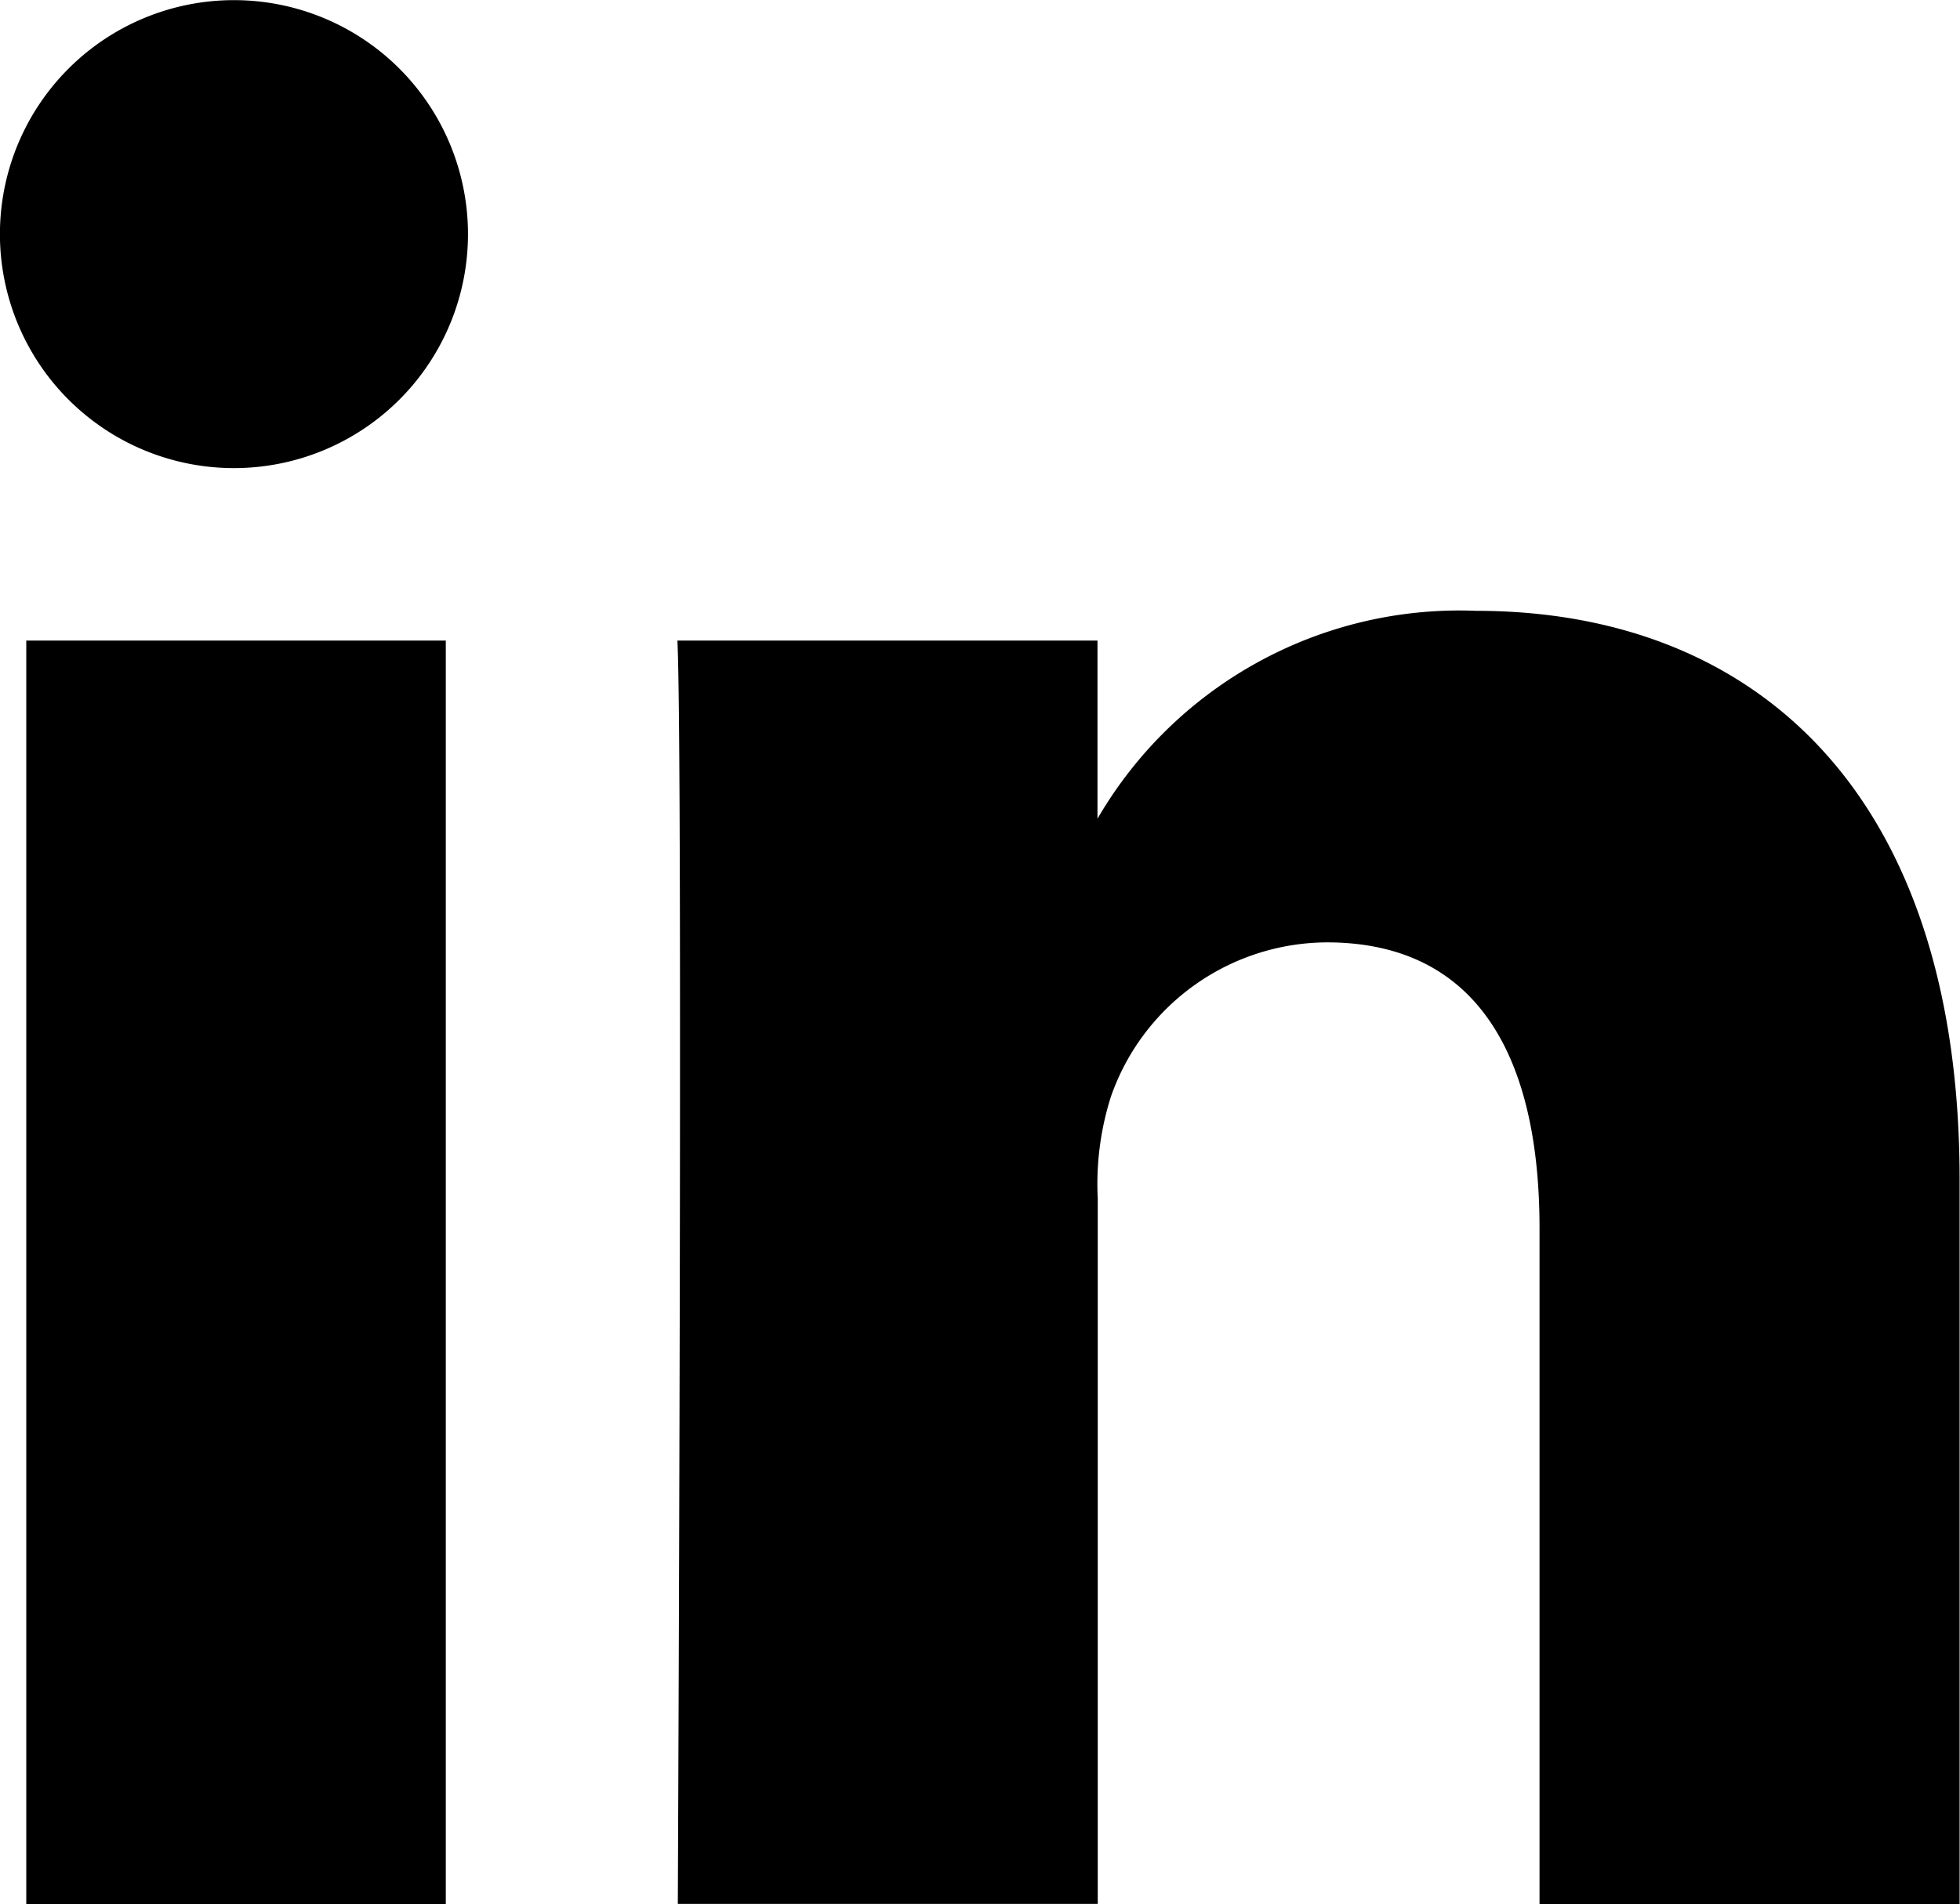
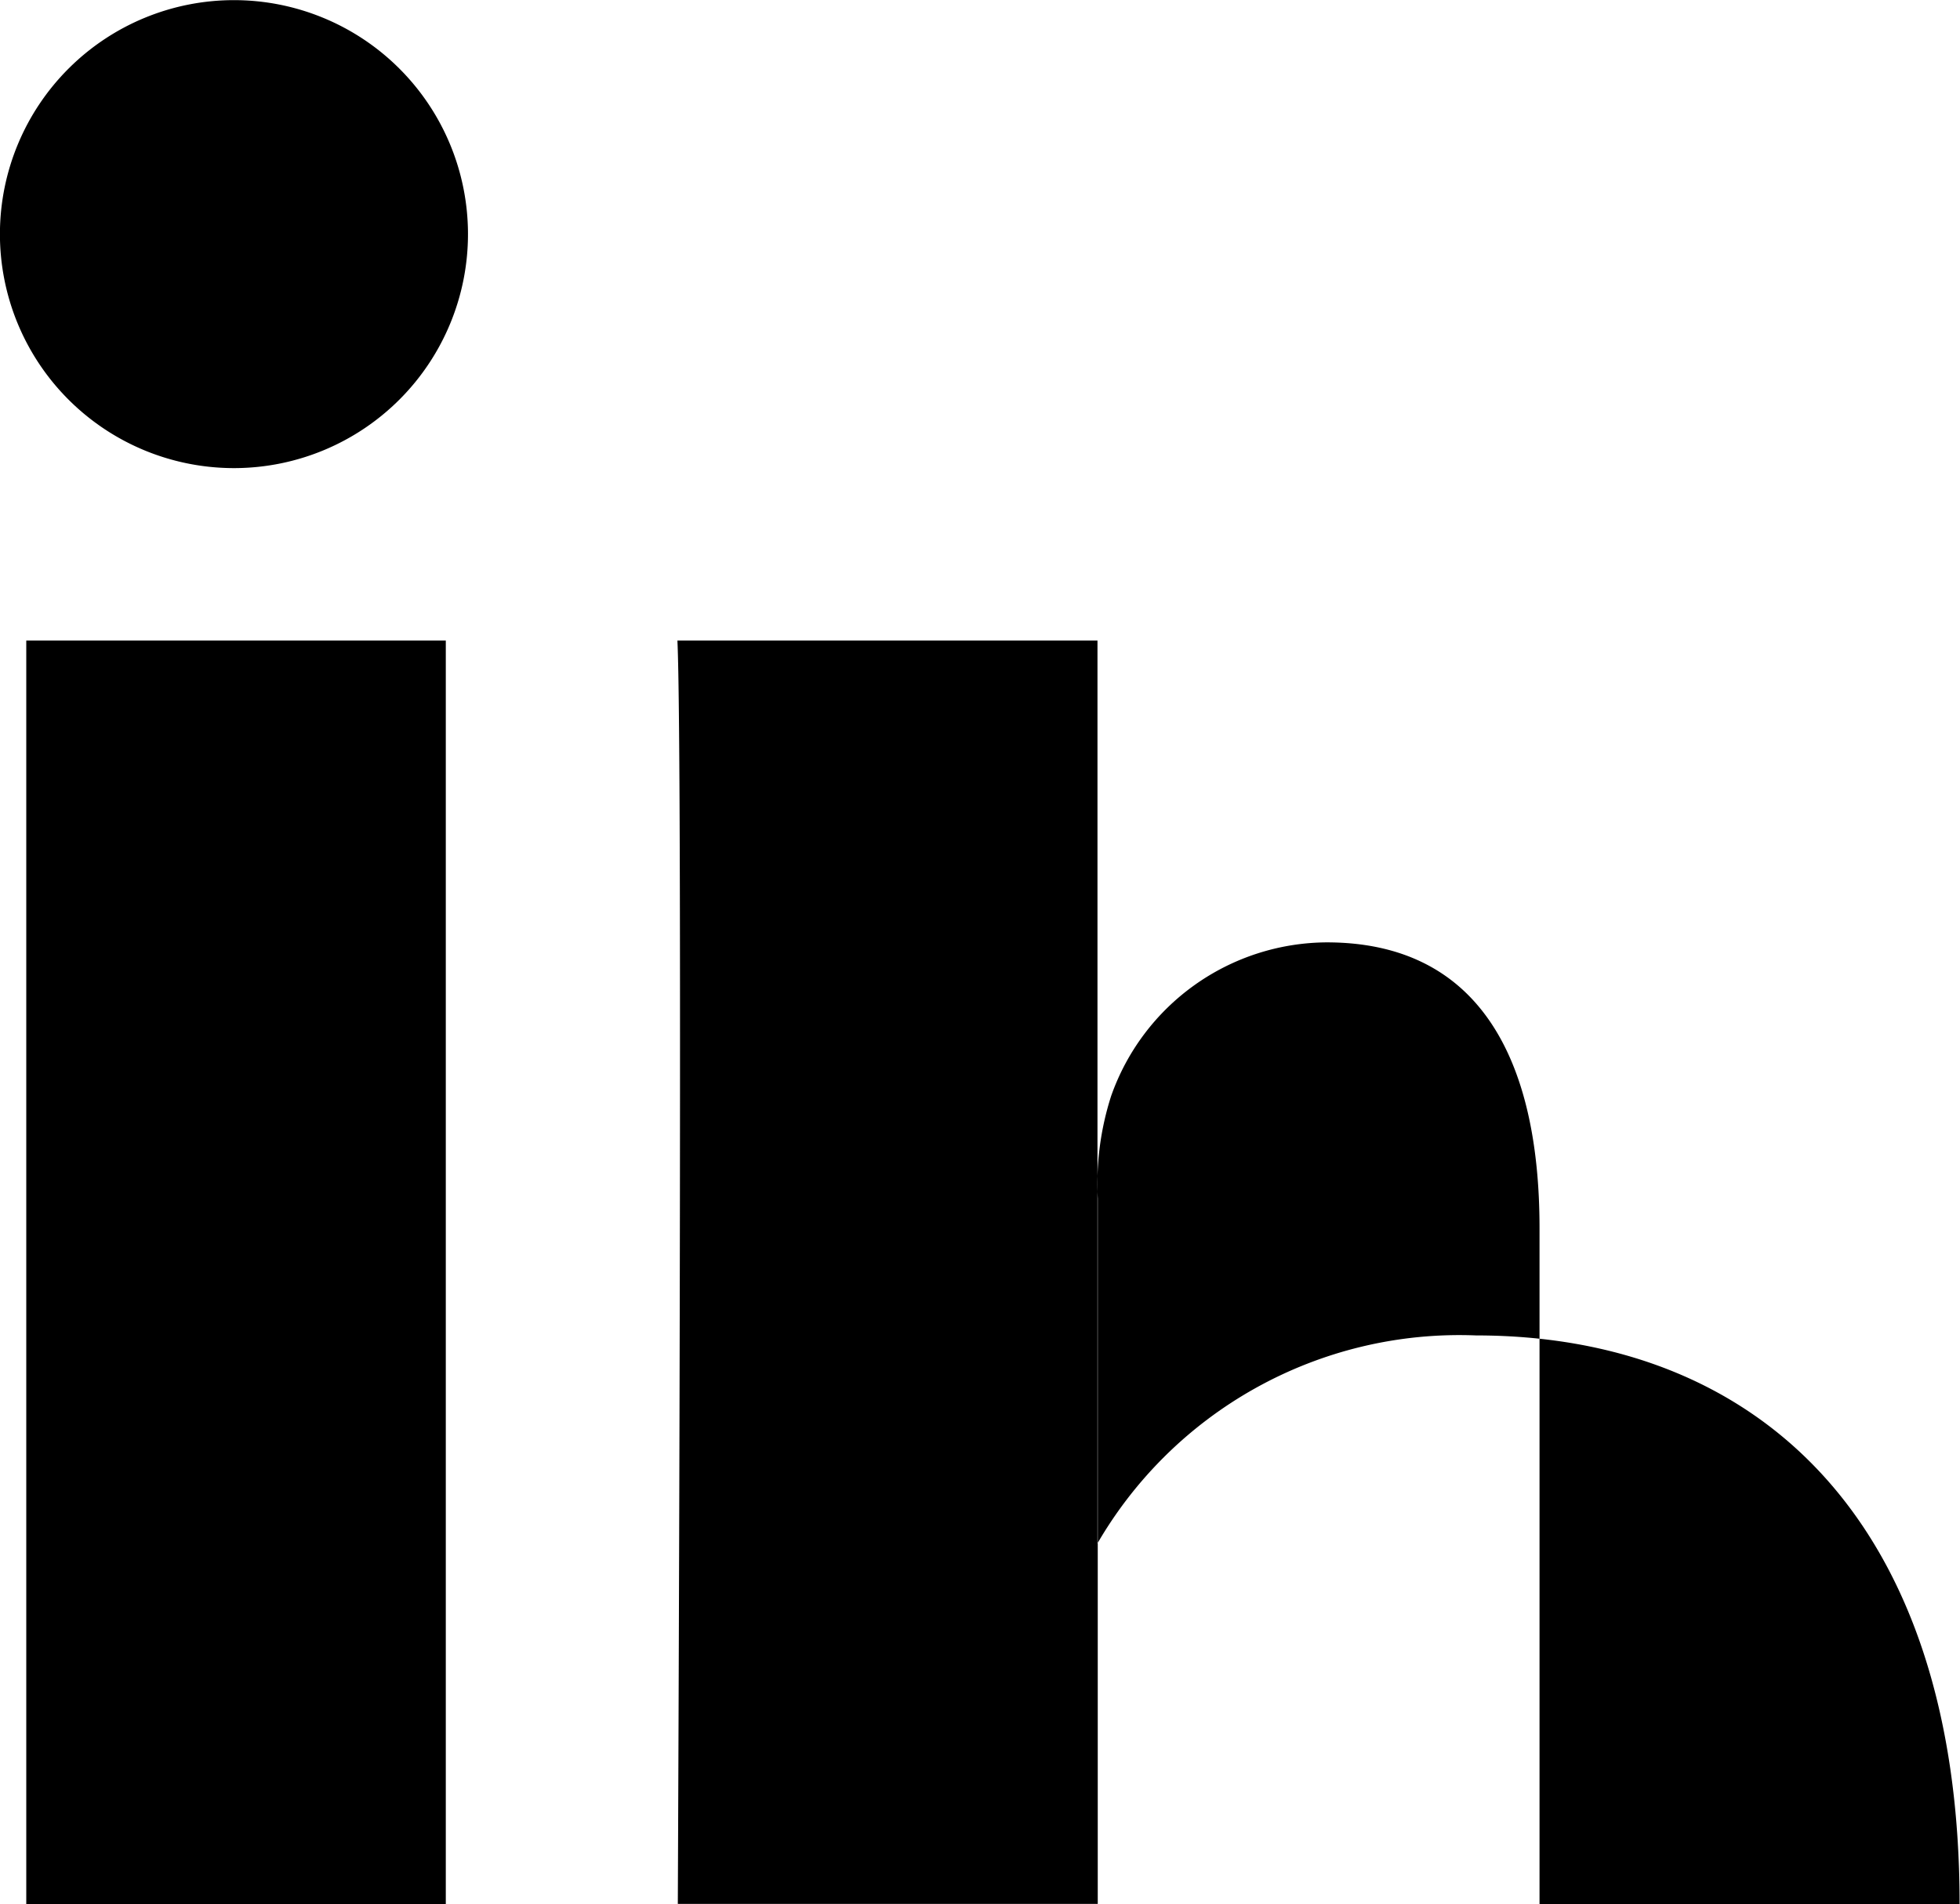
<svg xmlns="http://www.w3.org/2000/svg" width="14.623" height="14.208" viewBox="0 0 14.623 14.208">
-   <path d="M3.326 14.208V4.78H.196v9.428ZM1.756 3.493a1.746 1.746 0 1 0-.021 0Zm3.3 10.714H8.19V8.943a2.146 2.146 0 0 1 .1-.765 1.715 1.715 0 0 1 1.608-1.146c1.133 0 1.588.865 1.588 2.132v5.044h3.134V8.801c0-2.9-1.54-4.243-3.608-4.243a3.123 3.123 0 0 0-2.845 1.588h.021V4.78H5.054c.042.88.003 9.427.003 9.427Z" />
+   <path d="M3.326 14.208V4.78H.196v9.428ZM1.756 3.493a1.746 1.746 0 1 0-.021 0Zm3.3 10.714H8.19V8.943a2.146 2.146 0 0 1 .1-.765 1.715 1.715 0 0 1 1.608-1.146c1.133 0 1.588.865 1.588 2.132v5.044h3.134c0-2.9-1.54-4.243-3.608-4.243a3.123 3.123 0 0 0-2.845 1.588h.021V4.78H5.054c.042.88.003 9.427.003 9.427Z" />
</svg>